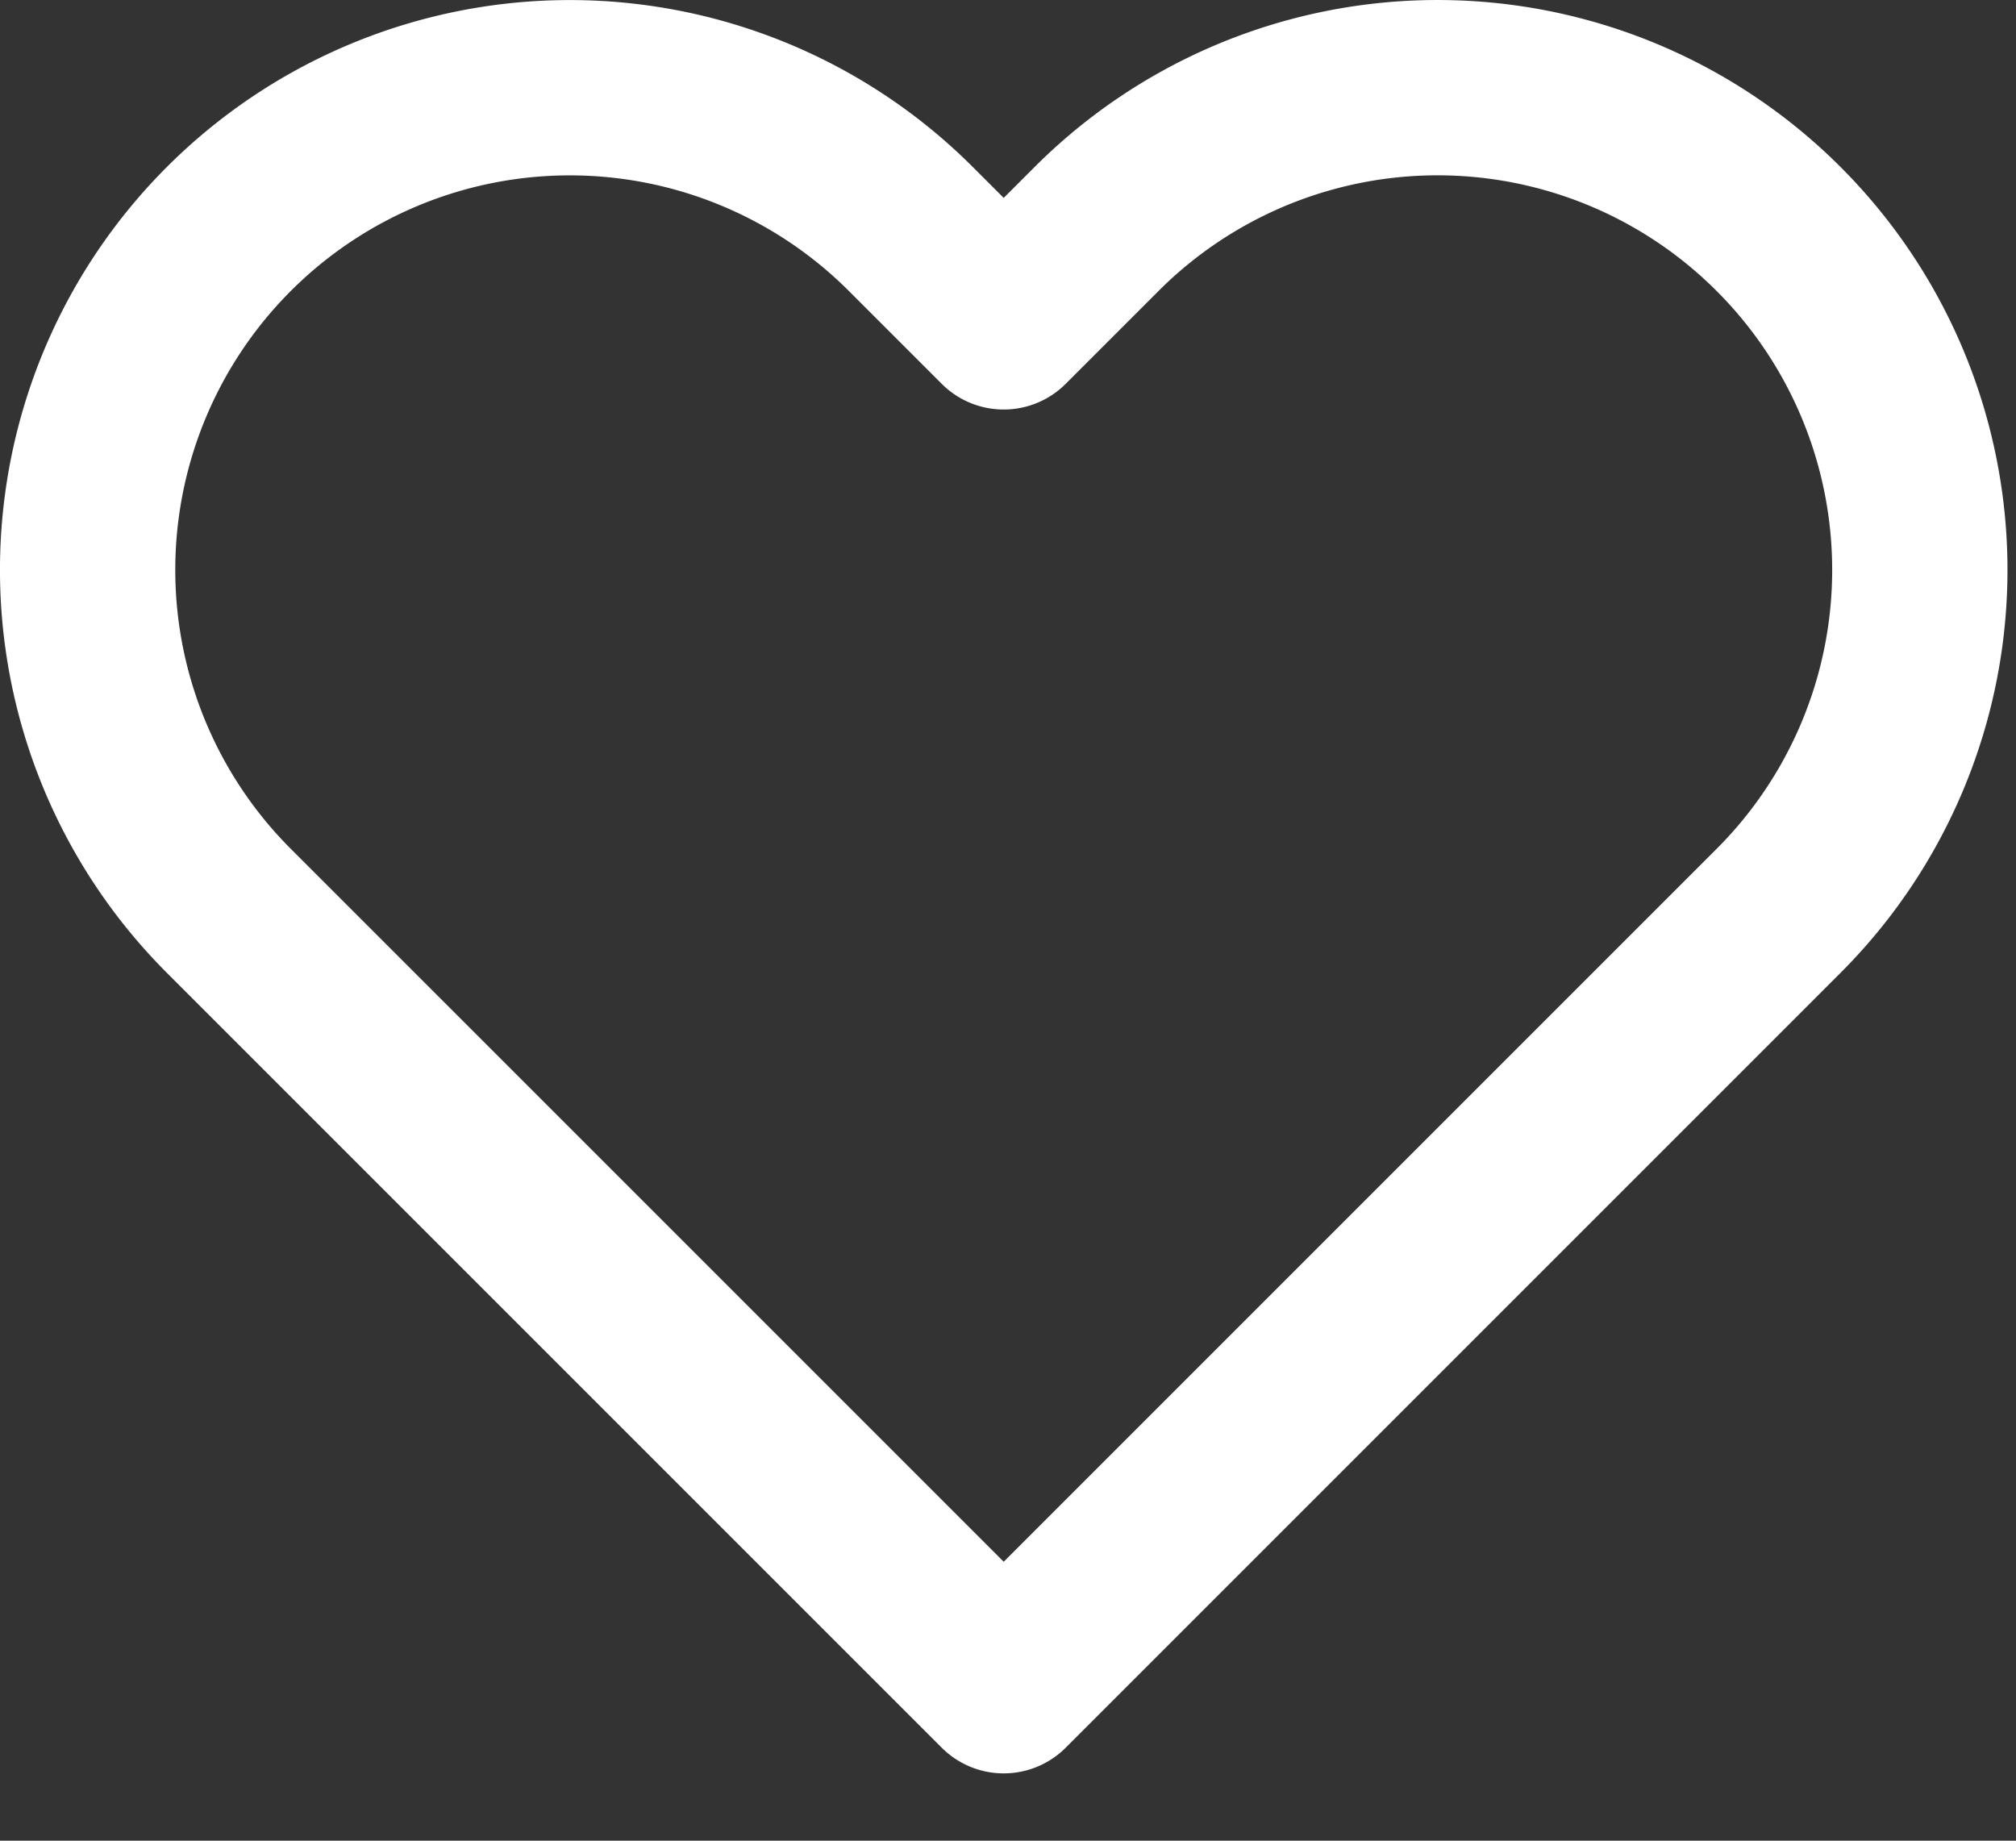
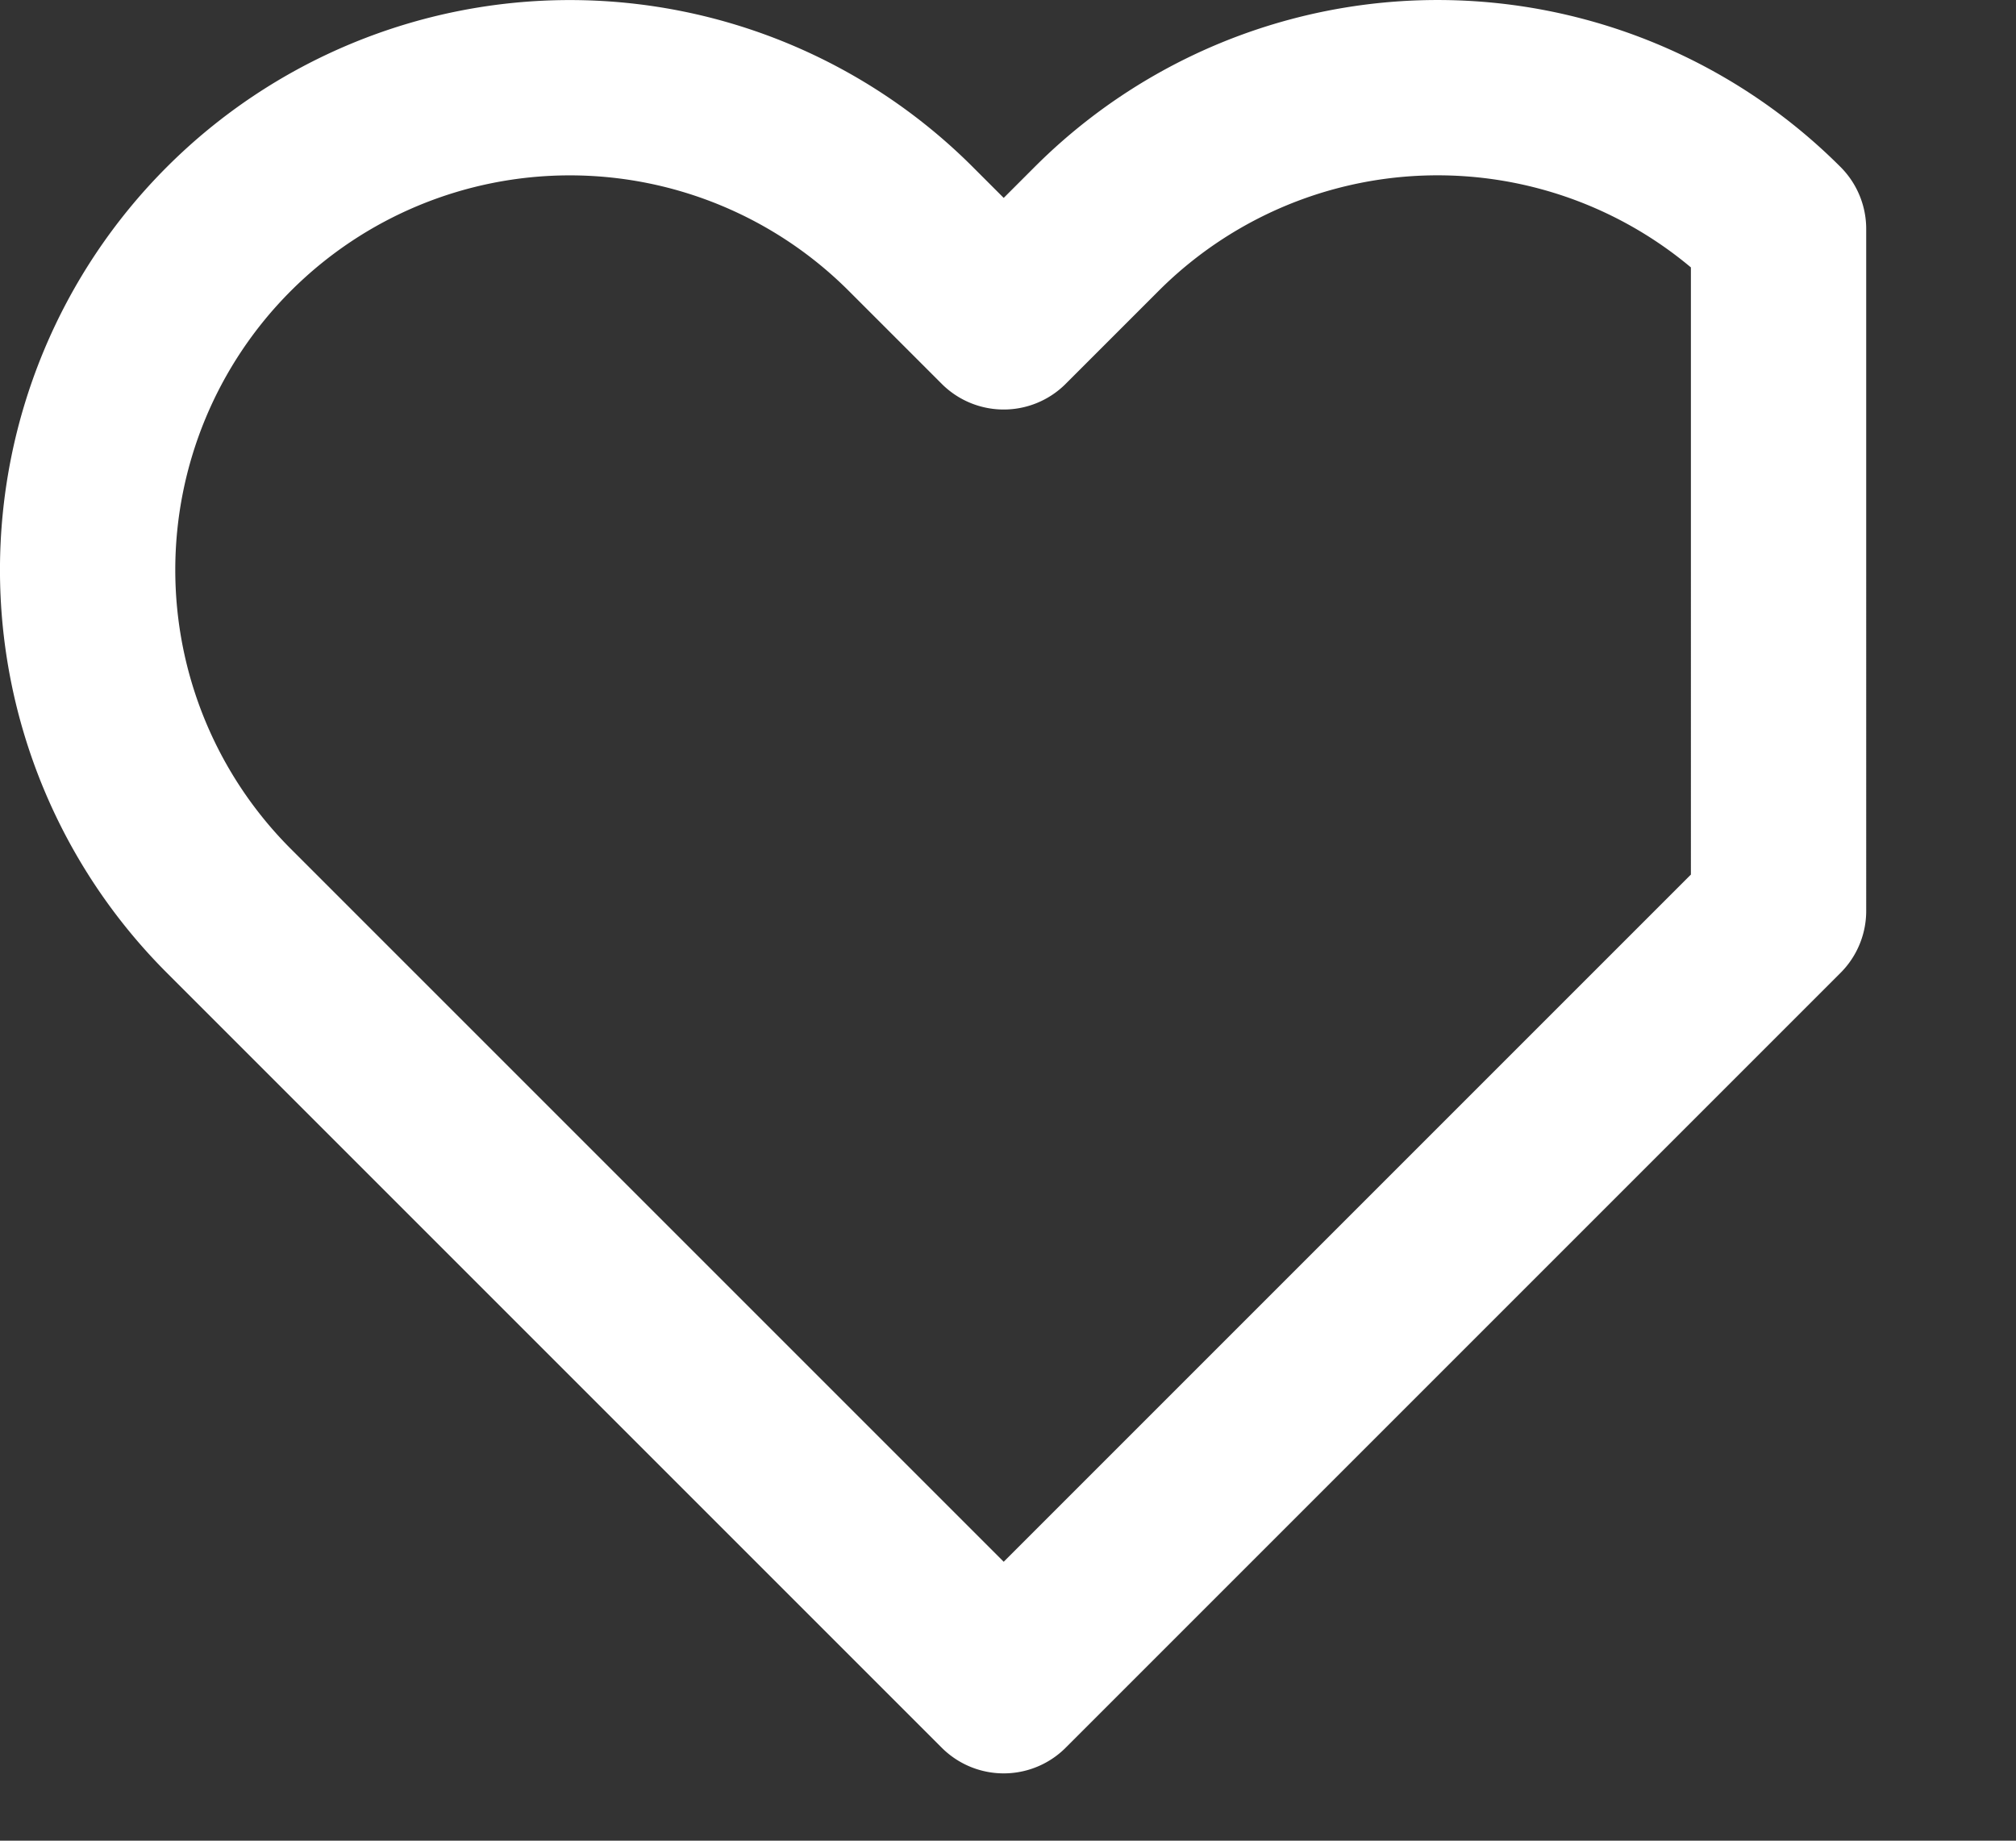
<svg xmlns="http://www.w3.org/2000/svg" width="23" height="21" fill="none">
  <rect width="100%" height="100%" fill="#333333" stroke="none" />
-   <path d="M20.291 2.612a5.5 5.5 0 00-7.78 0l-1.06 1.06-1.06-1.06a5.501 5.501 0 00-7.78 7.78l1.06 1.06 7.78 7.78 7.78-7.78 1.06-1.06a5.5 5.5 0 000-7.78v0z" stroke="#fff" stroke-width="2" stroke-linecap="round" stroke-linejoin="round" />
+   <path d="M20.291 2.612a5.5 5.5 0 00-7.78 0l-1.06 1.06-1.06-1.06a5.501 5.501 0 00-7.78 7.78l1.06 1.06 7.78 7.78 7.78-7.78 1.06-1.06v0z" stroke="#fff" stroke-width="2" stroke-linecap="round" stroke-linejoin="round" />
</svg>